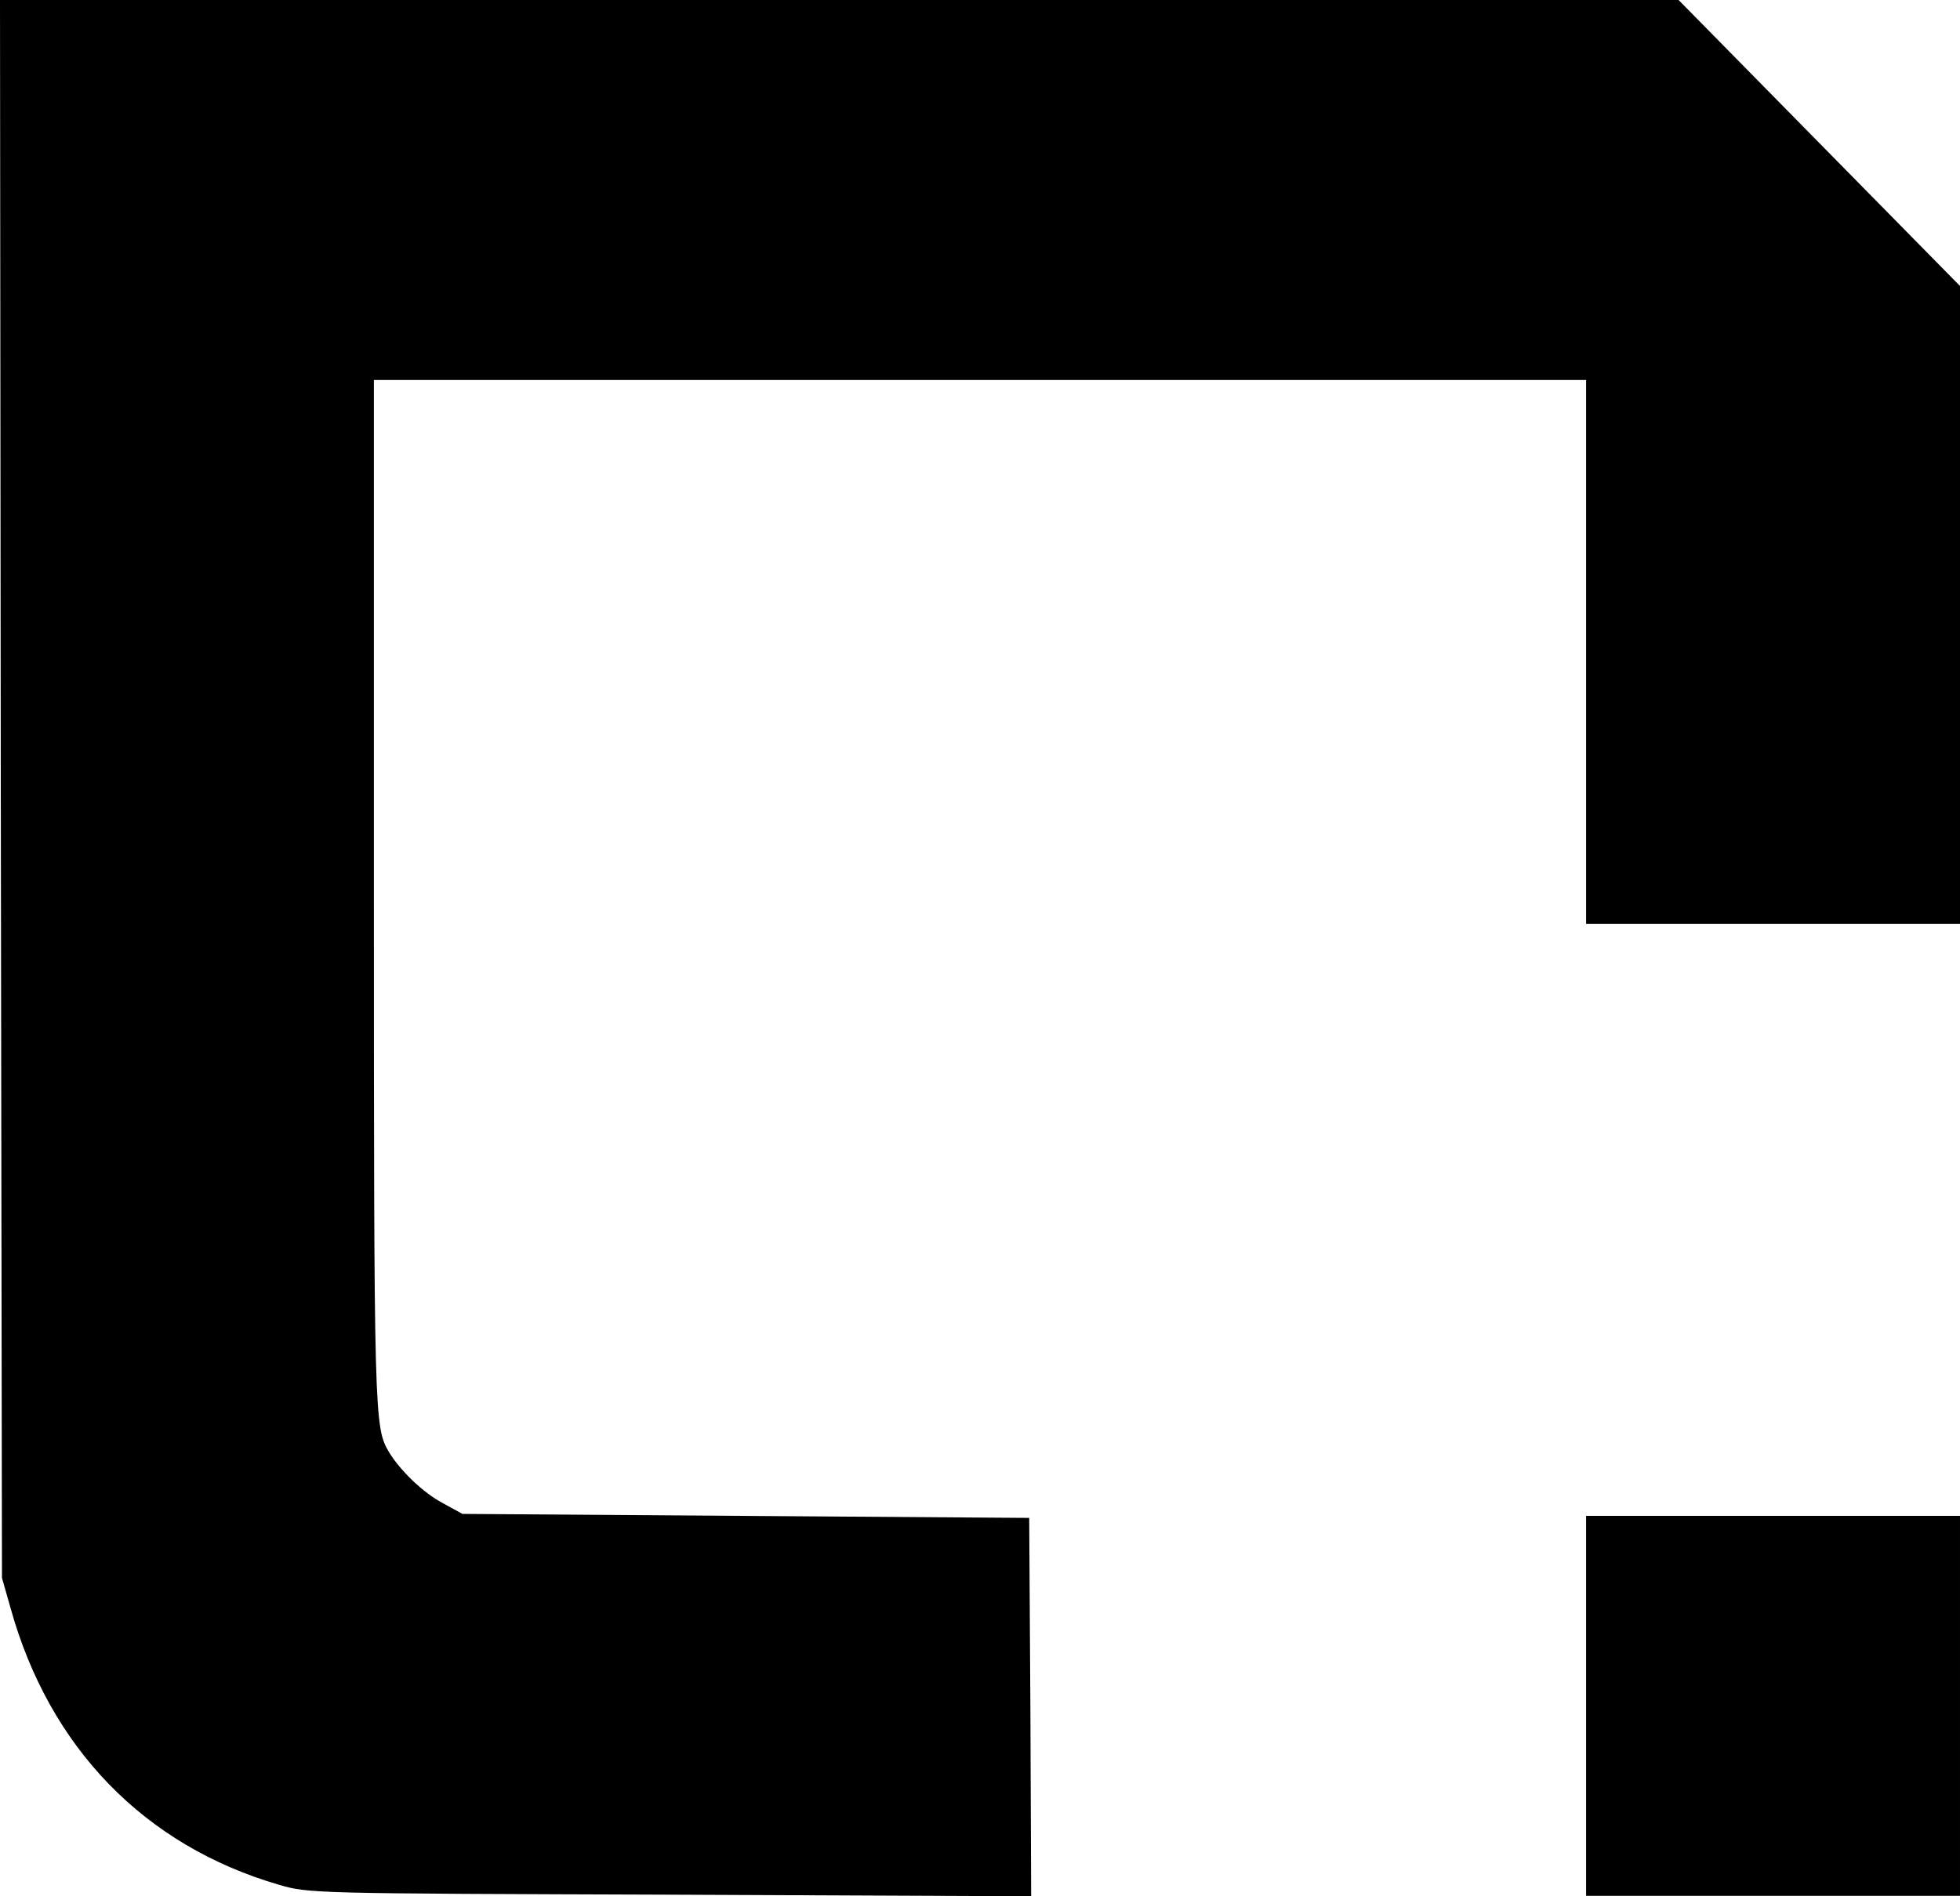
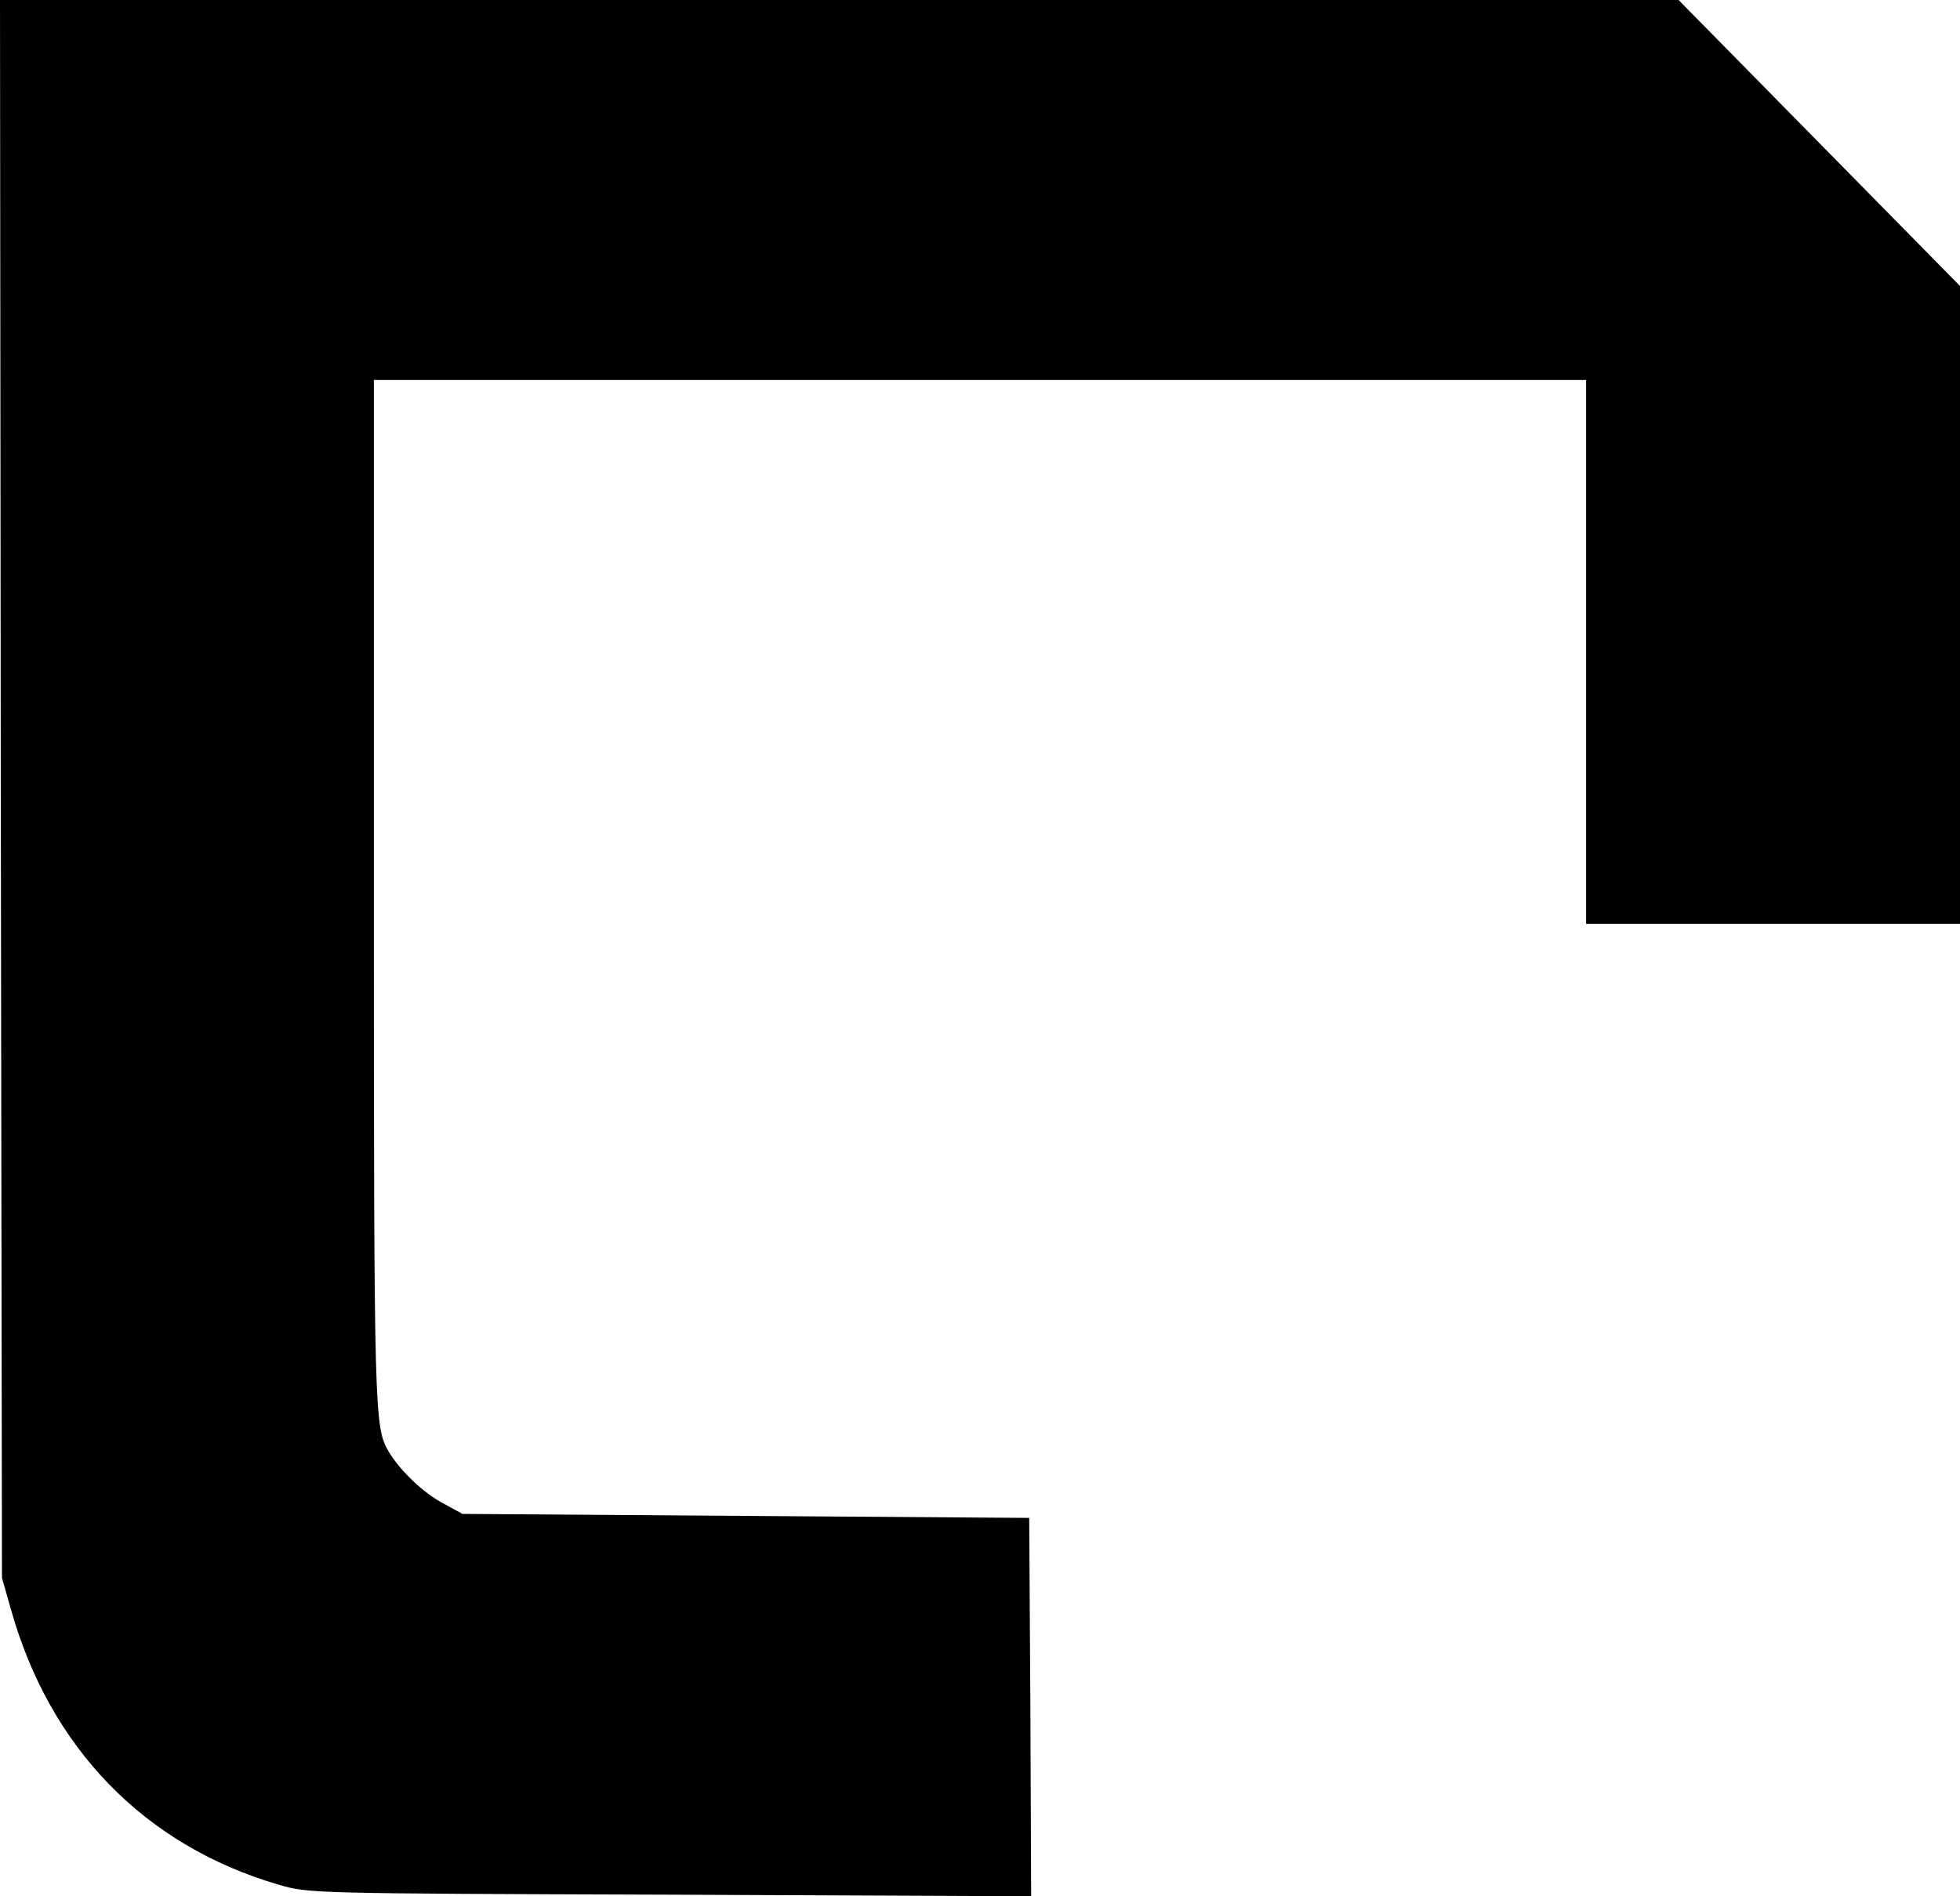
<svg xmlns="http://www.w3.org/2000/svg" width="186" height="180" viewBox="0 0 186 180" fill="none">
  <path d="M0.075 74.87L0.187 149.779L1.008 152.664C4.706 165.914 13.707 175.178 26.443 178.899C29.282 179.734 29.581 179.734 63.606 179.848L97.855 180L97.781 162.042L97.669 144.084L70.777 143.894L43.886 143.704L42.018 142.679C40.151 141.692 37.984 139.603 36.901 137.819C35.519 135.465 35.482 134.554 35.482 84.704V36.068H93H150.518V61.886V87.703H168.259H186V57.444V27.146L172.666 13.592L159.295 0H79.629H0L0.075 74.87Z" fill="black" />
-   <path style="transform-origin: center; transform-box: fill-box; animation: pulse 2s linear infinite alternate;" d="M150.517 161.924V179.958H168.258H185.999V161.924V143.89H168.258H150.517V161.924Z" fill="black" />
</svg>